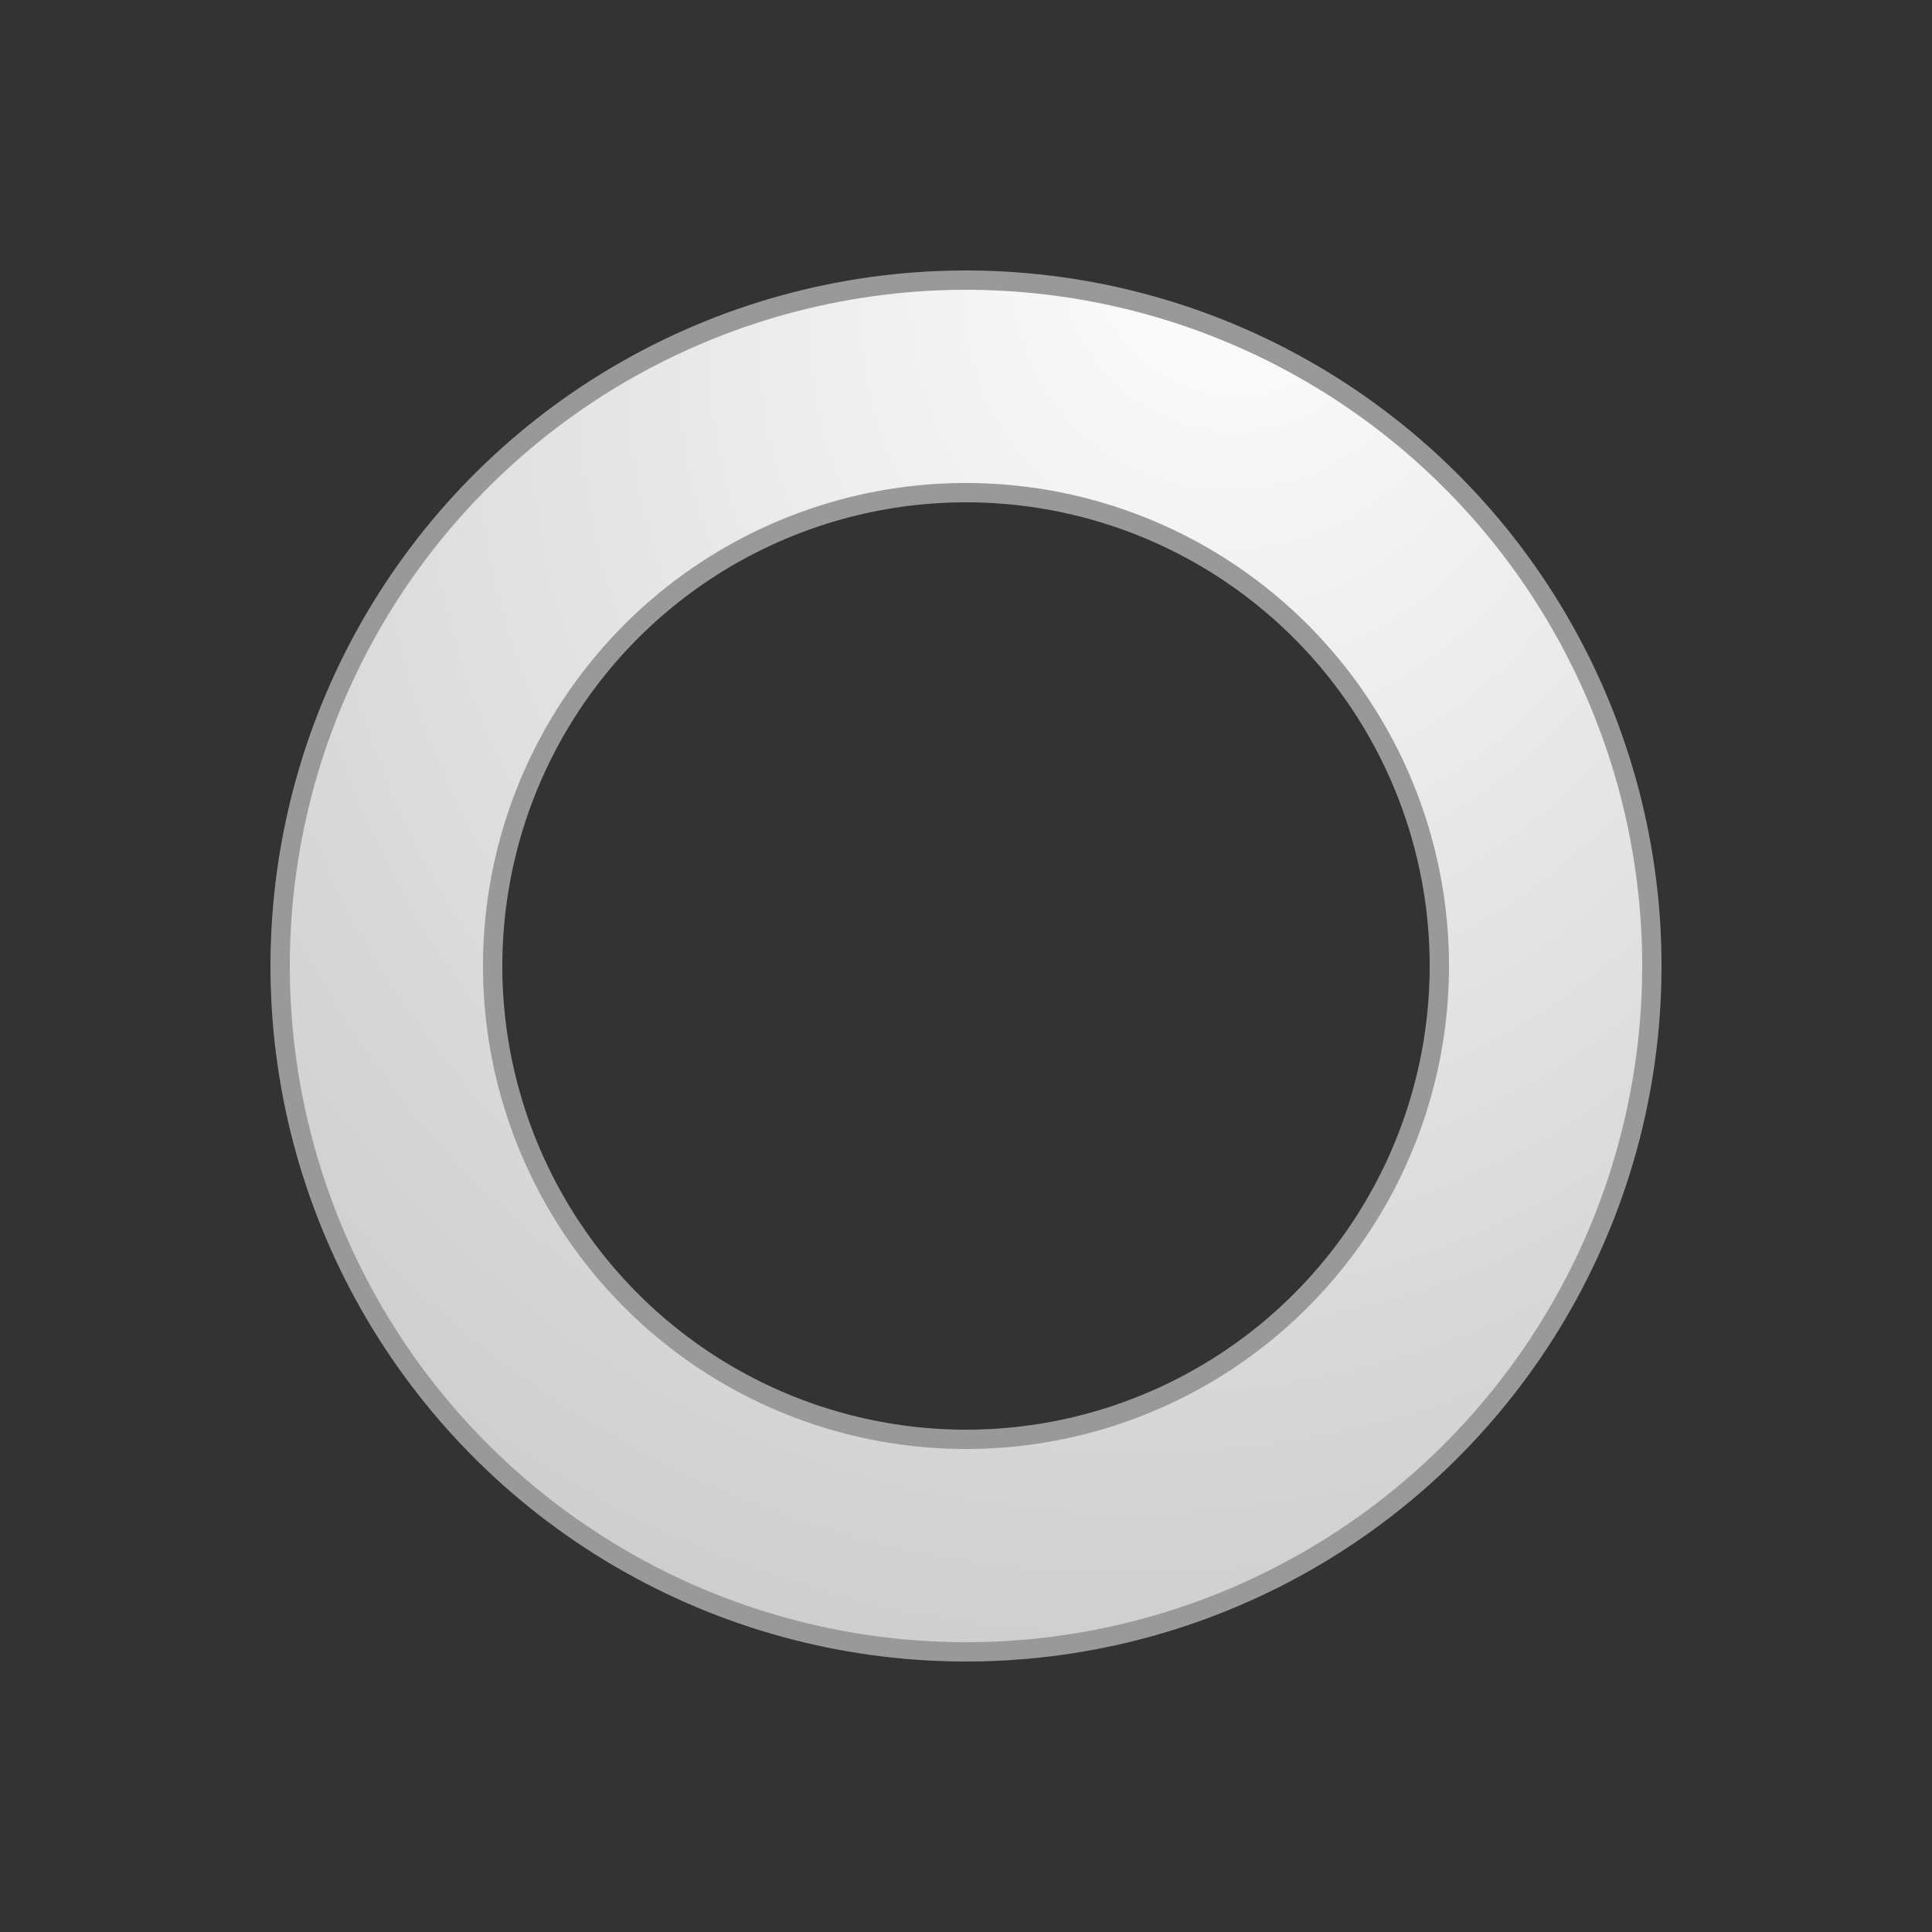
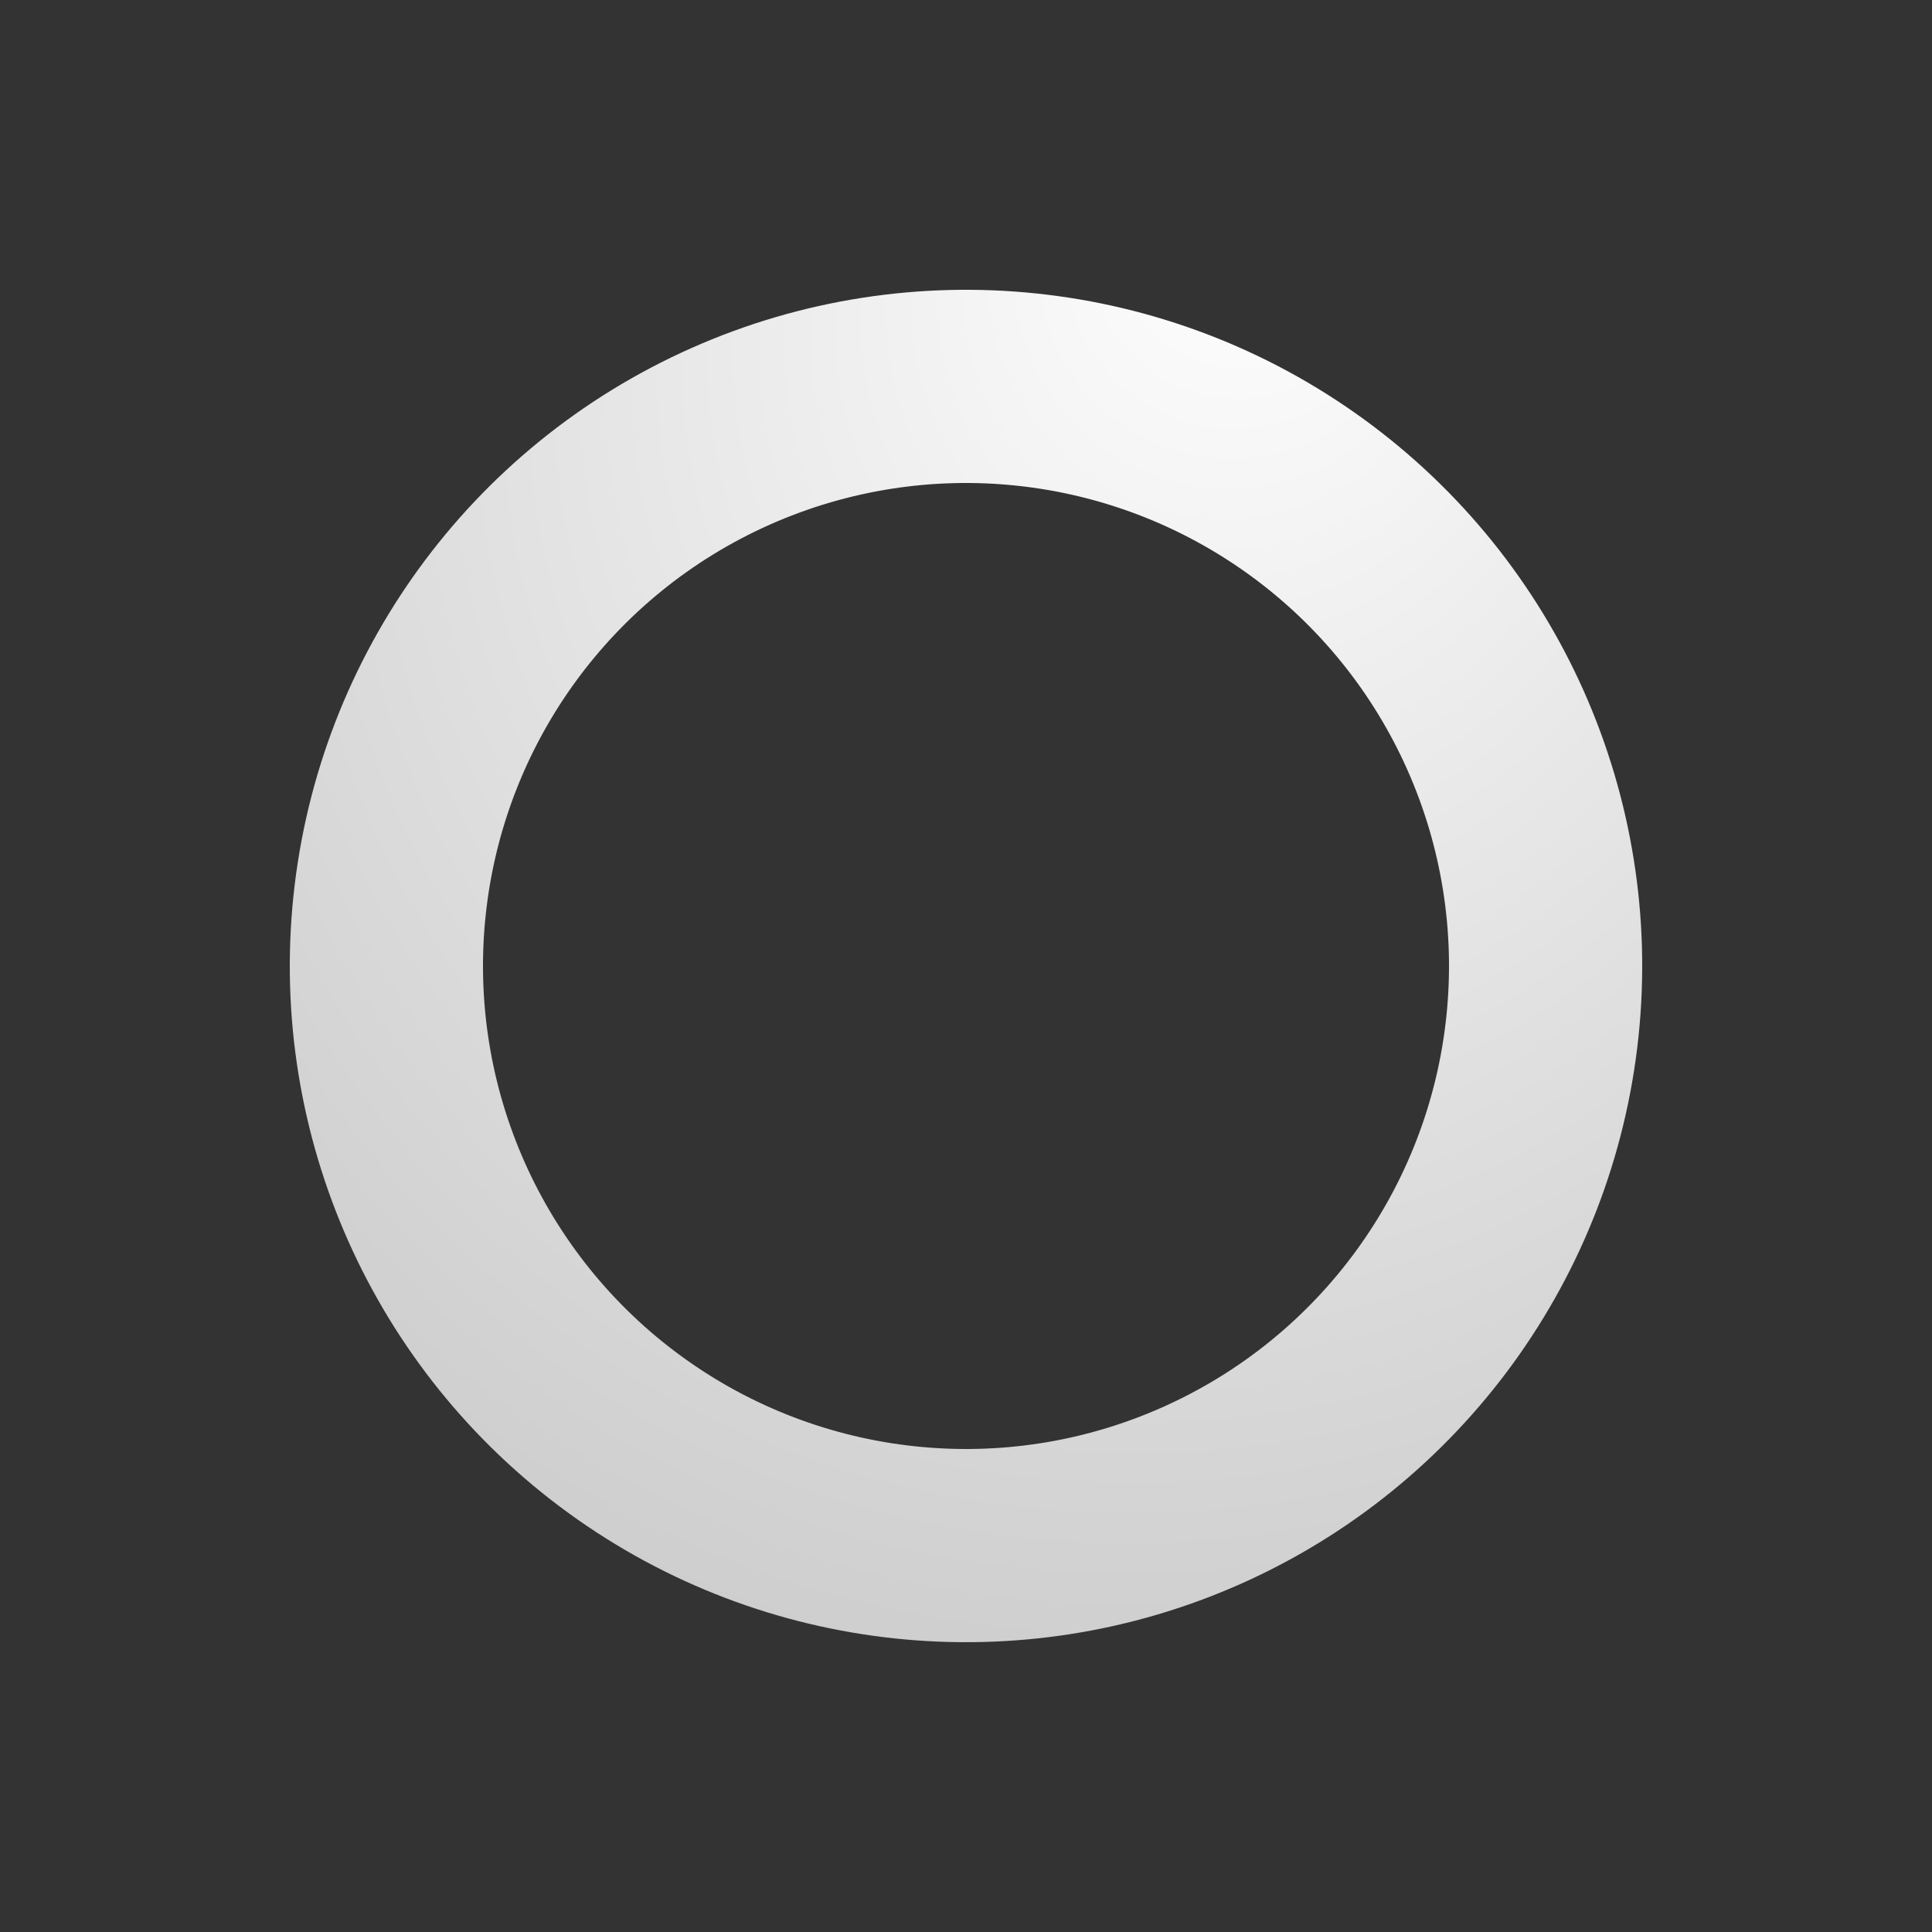
<svg xmlns="http://www.w3.org/2000/svg" class="lds-glow-ring" width="100%" height="100%" viewBox="0 0 100 100" preserveAspectRatio="xMidYMid">
  <rect x="0" y="0" width="100" height="100" fill="#333333" stroke="none" />
  <defs>
    <radialGradient id="glow-ring_c47f236641a61" cx="0.5" cy="0.5" fx="0" fy="0" r="2">
      <stop offset="0%" stop-color="#ffffff" />
      <stop offset="100%" stop-color="#999999" />
    </radialGradient>
  </defs>
  <g transform="rotate(66 50 50)">
-     <circle cx="50" cy="50" r="30" stroke="#ffffff" stroke-width="12" fill="none" stroke-opacity="0.5" />
    <circle cx="50" cy="50" r="30" stroke="url(#glow-ring_c47f236641a61)" stroke-width="10" fill="none" />
    <animateTransform attributeName="transform" type="rotate" values="0 50 50;360 50 50" times="0;1" dur="1s" repeatCount="indefinite" />
  </g>
</svg>